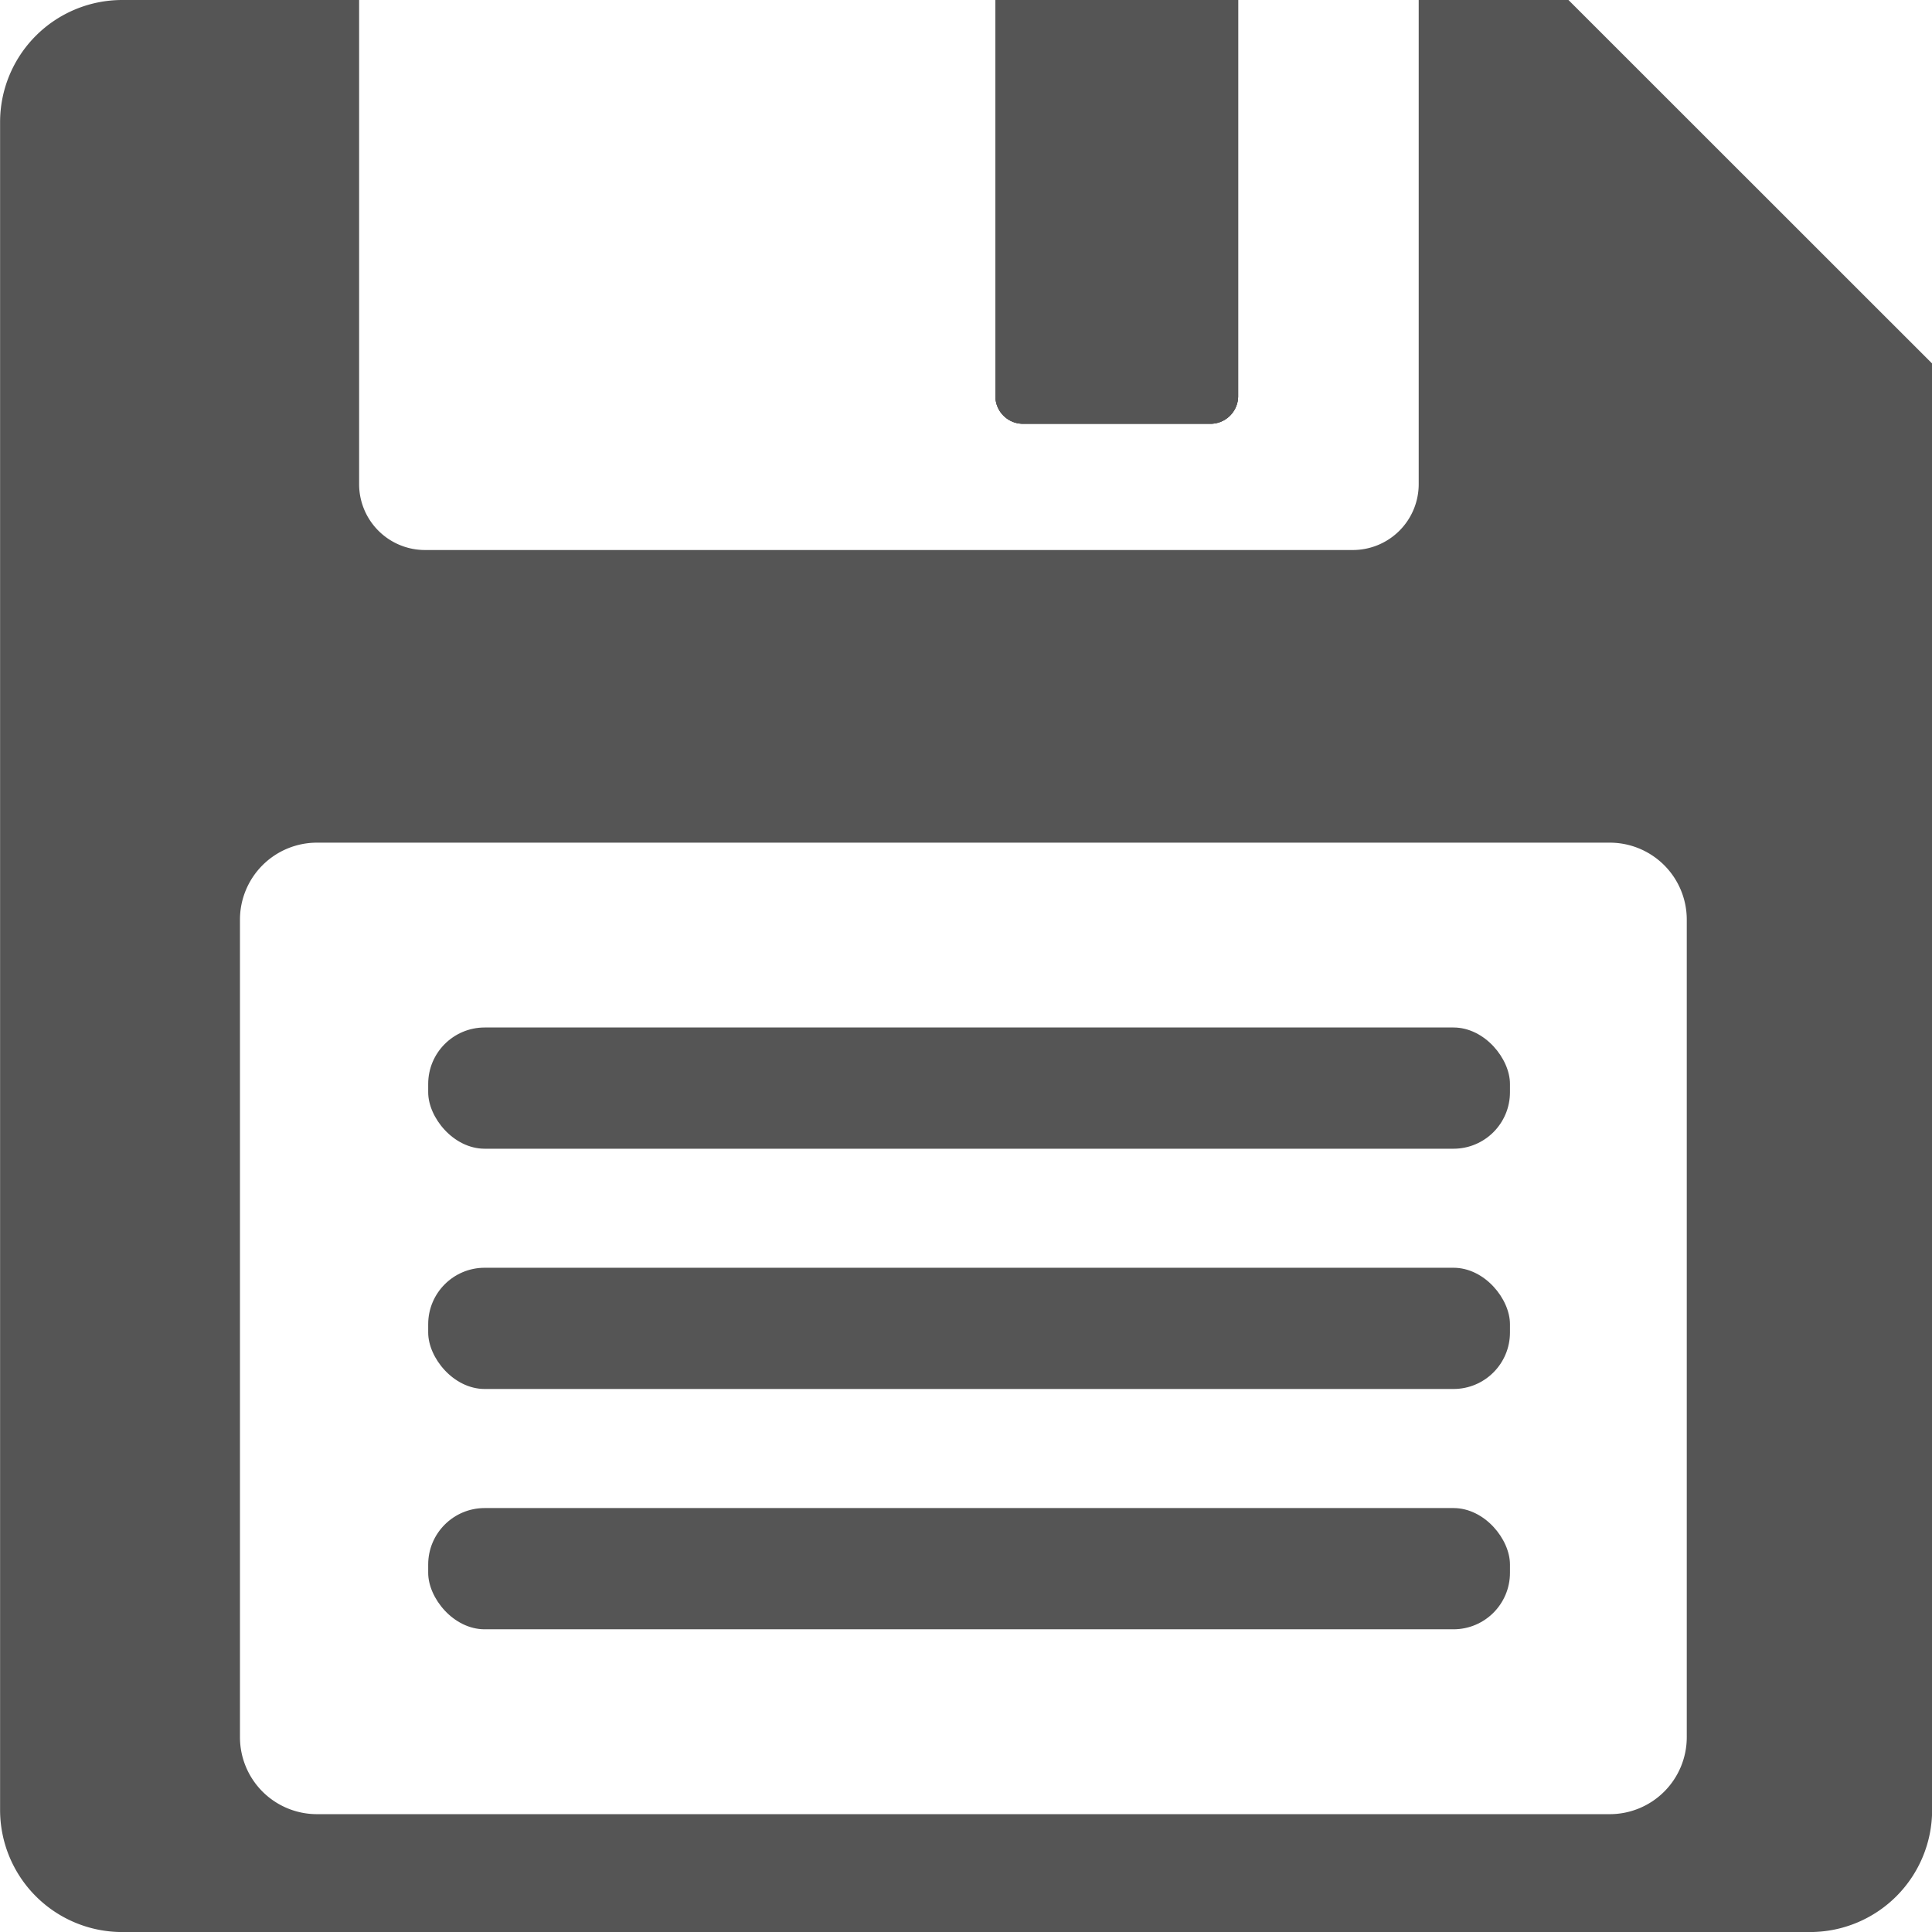
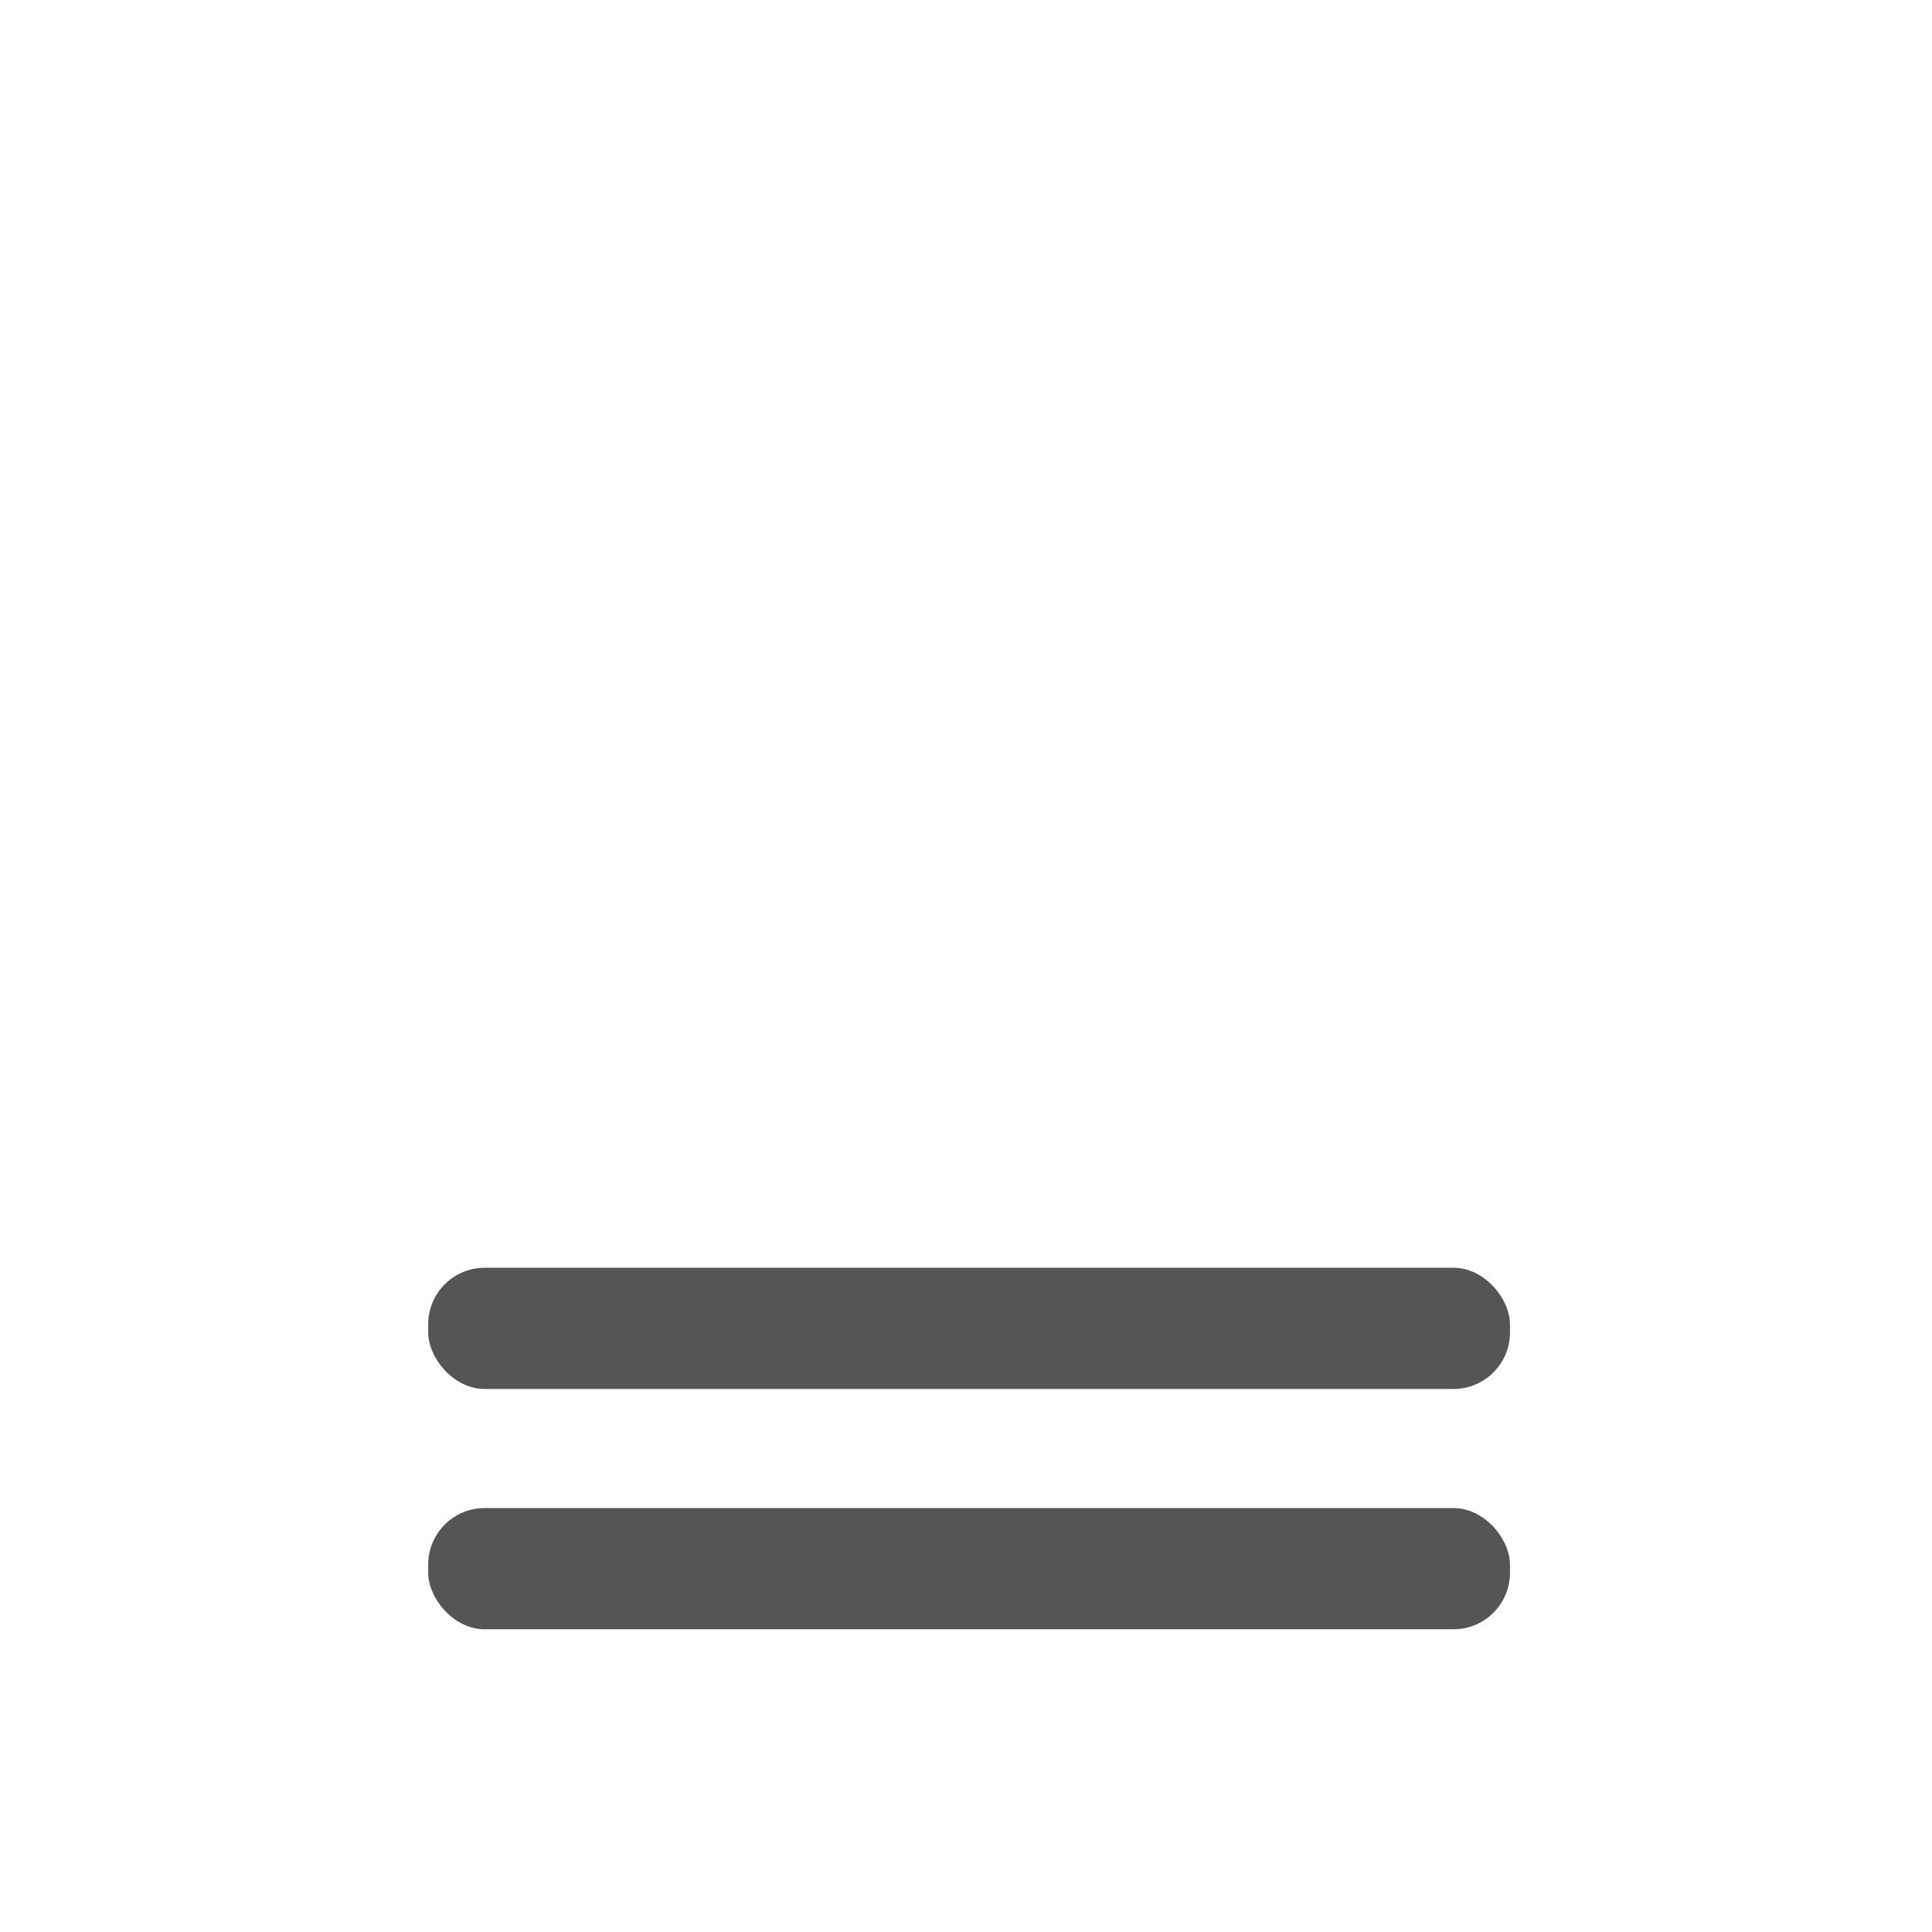
<svg xmlns="http://www.w3.org/2000/svg" id="Layer_1" data-name="Layer 1" viewBox="0 0 455.13 455.13">
  <defs>
    <style>.cls-1{fill:#555;}</style>
  </defs>
-   <path class="cls-1" d="M3718.7,1115.74v-93.31h57.18v93.31a6.52,6.52,0,0,1-6.52,6.52h-44.14A6.51,6.51,0,0,1,3718.7,1115.74Z" transform="translate(-3484.21 -1022.43)" />
-   <path class="cls-1" d="M3853.7,1022.43h-35.28v114.09A15.52,15.52,0,0,1,3802.9,1152H3584.33a15.52,15.52,0,0,1-15.52-15.52V1022.43H3513a28.77,28.77,0,0,0-28.77,28.77v397.6a28.77,28.77,0,0,0,28.77,28.77h397.6a28.77,28.77,0,0,0,28.77-28.77V1108.07Zm27.87,409.23a18.14,18.14,0,0,1-18.14,18.14H3558.88a18.14,18.14,0,0,1-18.14-18.14V1239.08a18.14,18.14,0,0,1,18.14-18.14h304.55a18.14,18.14,0,0,1,18.14,18.14Z" transform="translate(-3484.21 -1022.43)" />
-   <path class="cls-1" d="M3775.88,1022.43v93.31a6.52,6.52,0,0,1-6.52,6.52h-44.14a6.51,6.51,0,0,1-6.52-6.52v-93.31Z" transform="translate(-3484.21 -1022.43)" />
-   <rect class="cls-1" x="100.87" y="242.05" width="254.84" height="28.56" rx="13.31" />
  <rect class="cls-1" x="100.87" y="298.65" width="254.84" height="28.56" rx="13.31" />
  <rect class="cls-1" x="100.87" y="355.26" width="254.84" height="28.56" rx="13.31" />
-   <path class="cls-1" d="M3775.88,1022.43v93.31a6.52,6.52,0,0,1-6.52,6.52h-44.14a6.51,6.51,0,0,1-6.52-6.52v-93.31Z" transform="translate(-3484.21 -1022.43)" />
</svg>